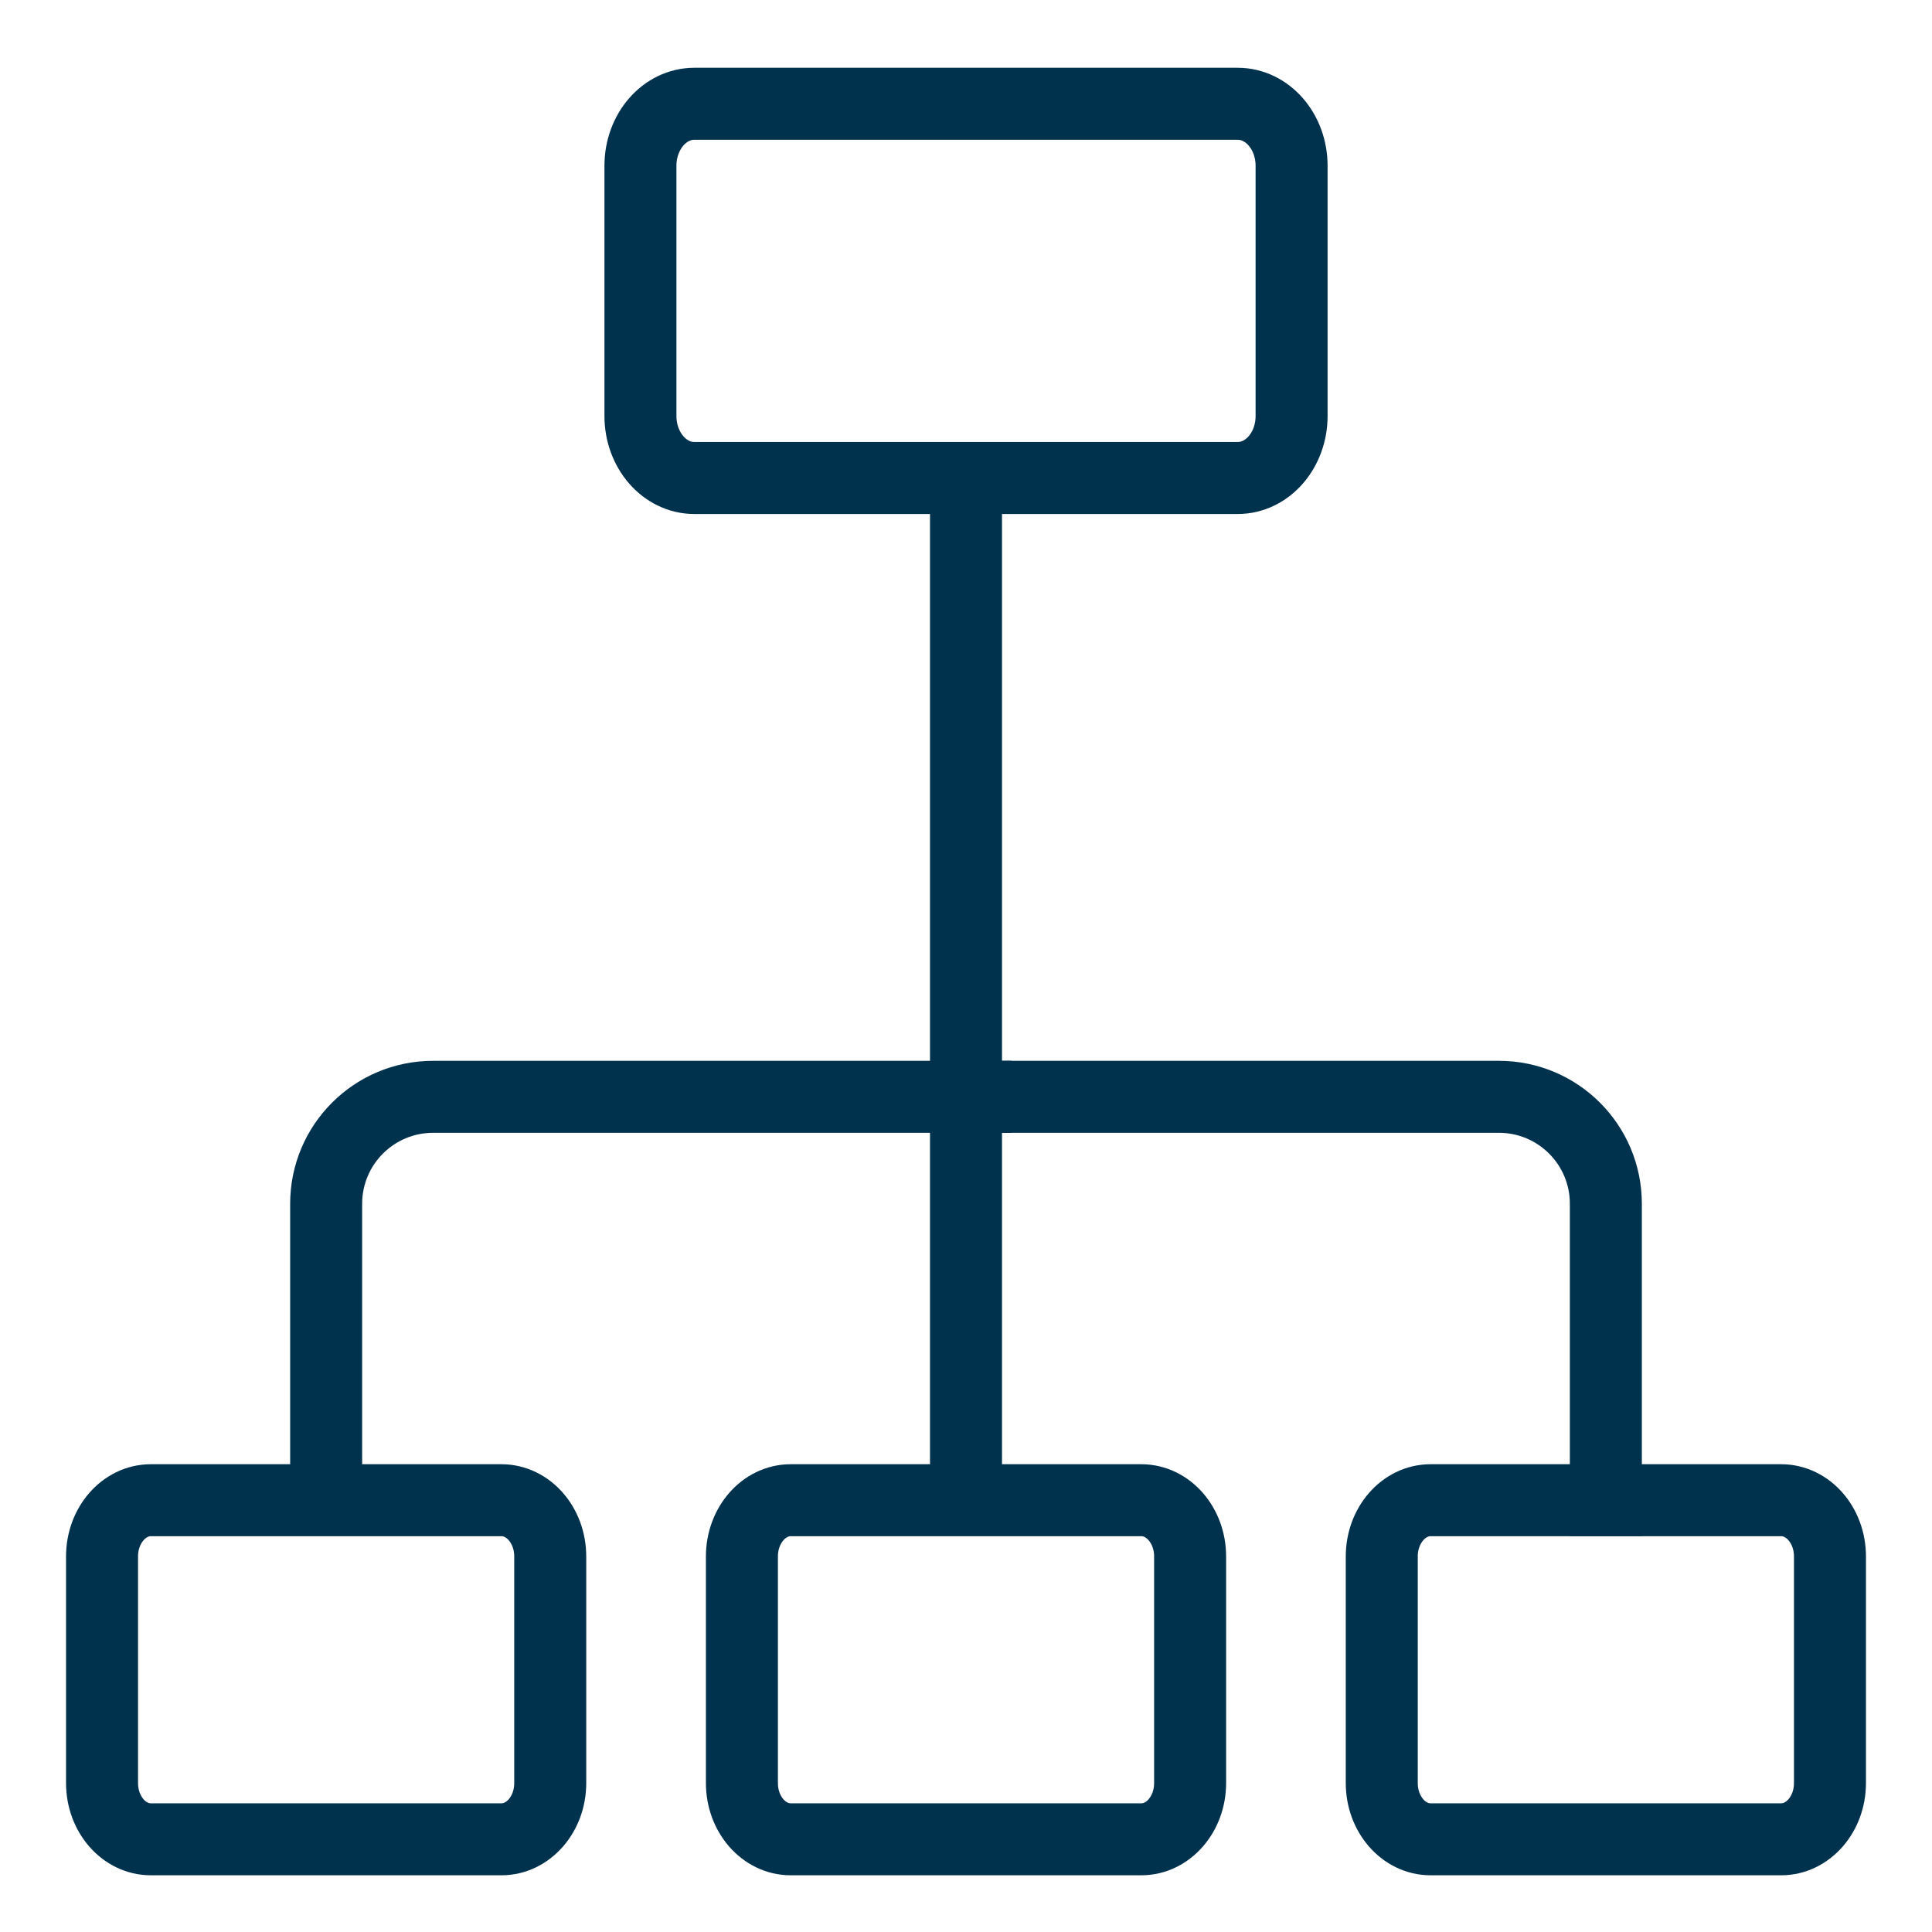
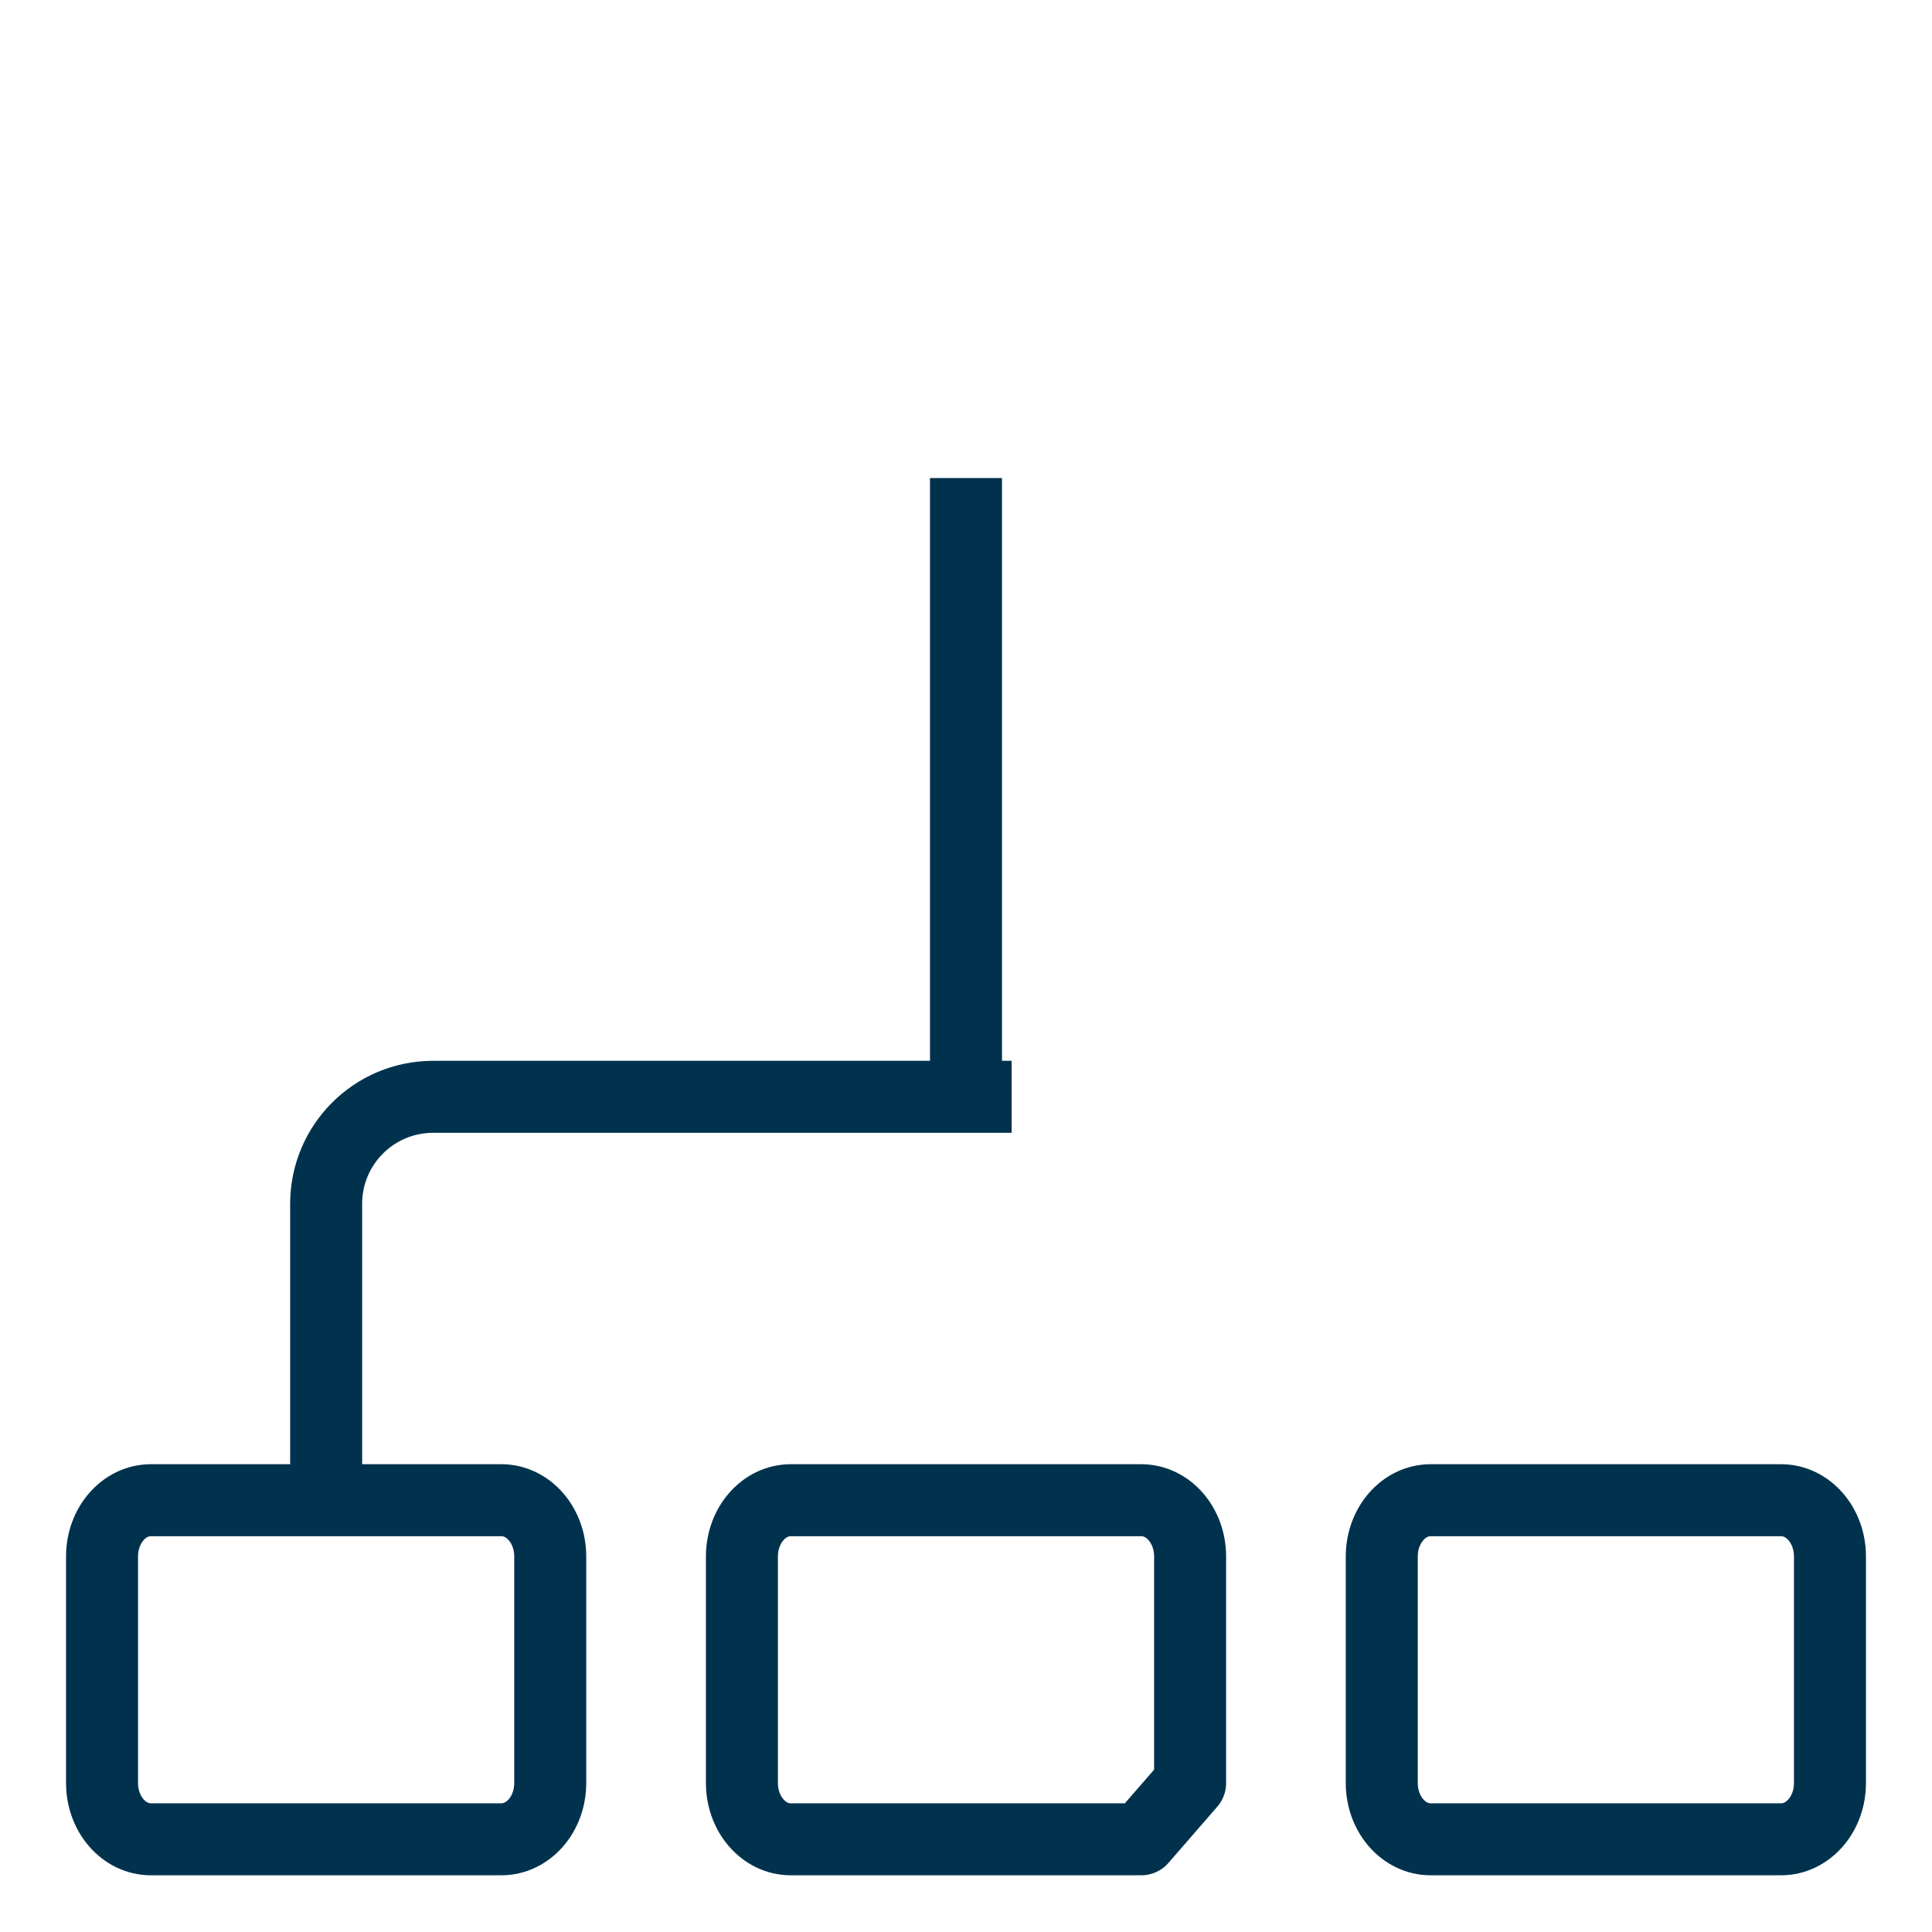
<svg xmlns="http://www.w3.org/2000/svg" width="65" height="65" viewBox="0 0 65 65">
  <g id="uuid-c66c3e18-b681-41b9-83ac-fae460d3afb6">
    <rect width="65" height="65" fill="none" stroke-width="0" />
  </g>
  <g id="uuid-bed27604-4889-419e-bf21-7b5ef53d7b8d">
-     <path d="M23.361,3.491h18.279c1.002,0,1.814.934,1.814,2.087v8.417c0,1.153-.812,2.087-1.814,2.087h-18.279c-1.002,0-1.814-.934-1.814-2.087V5.578c0-1.153.812-2.087,1.814-2.087Z" fill="none" stroke="#00324d" stroke-linejoin="round" stroke-width="2.422" />
    <path d="M16.869,61.881H5.076c-.908,0-1.643-.847-1.643-1.891v-7.626c0-1.044.736-1.891,1.643-1.891h11.793c.908,0,1.643.847,1.643,1.891v7.626c0,1.044-.736,1.891-1.643,1.891Z" fill="none" stroke="#00324d" stroke-linejoin="round" stroke-width="2.422" />
-     <path d="M38.397,61.881h-11.793c-.908,0-1.643-.847-1.643-1.891v-7.626c0-1.044.736-1.891,1.643-1.891h11.793c.908,0,1.643.847,1.643,1.891v7.626c0,1.044-.736,1.891-1.643,1.891Z" fill="none" stroke="#00324d" stroke-linejoin="round" stroke-width="2.422" />
+     <path d="M38.397,61.881h-11.793c-.908,0-1.643-.847-1.643-1.891v-7.626c0-1.044.736-1.891,1.643-1.891h11.793c.908,0,1.643.847,1.643,1.891v7.626Z" fill="none" stroke="#00324d" stroke-linejoin="round" stroke-width="2.422" />
    <path d="M59.924,61.881h-11.793c-.908,0-1.643-.847-1.643-1.891v-7.626c0-1.044.736-1.891,1.643-1.891h11.793c.908,0,1.643.847,1.643,1.891v7.626c0,1.044-.736,1.891-1.643,1.891Z" fill="none" stroke="#00324d" stroke-linejoin="round" stroke-width="2.422" />
    <line x1="32.5" y1="16.083" x2="32.5" y2="36.901" fill="none" stroke="#00324d" stroke-linejoin="round" stroke-width="2.422" />
-     <path d="M34.035,36.901h16.394c1.988,0,3.598,1.611,3.598,3.598v9.975" fill="none" stroke="#00324d" stroke-linecap="square" stroke-linejoin="round" stroke-width="2.422" />
    <path d="M10.973,50.474v-9.975c0-1.987,1.611-3.598,3.598-3.598h19.464" fill="none" stroke="#00324d" stroke-linejoin="round" stroke-width="2.422" />
-     <line x1="32.5" y1="50.474" x2="32.5" y2="36.901" fill="none" stroke="#00324d" stroke-linejoin="round" stroke-width="2.422" />
  </g>
</svg>